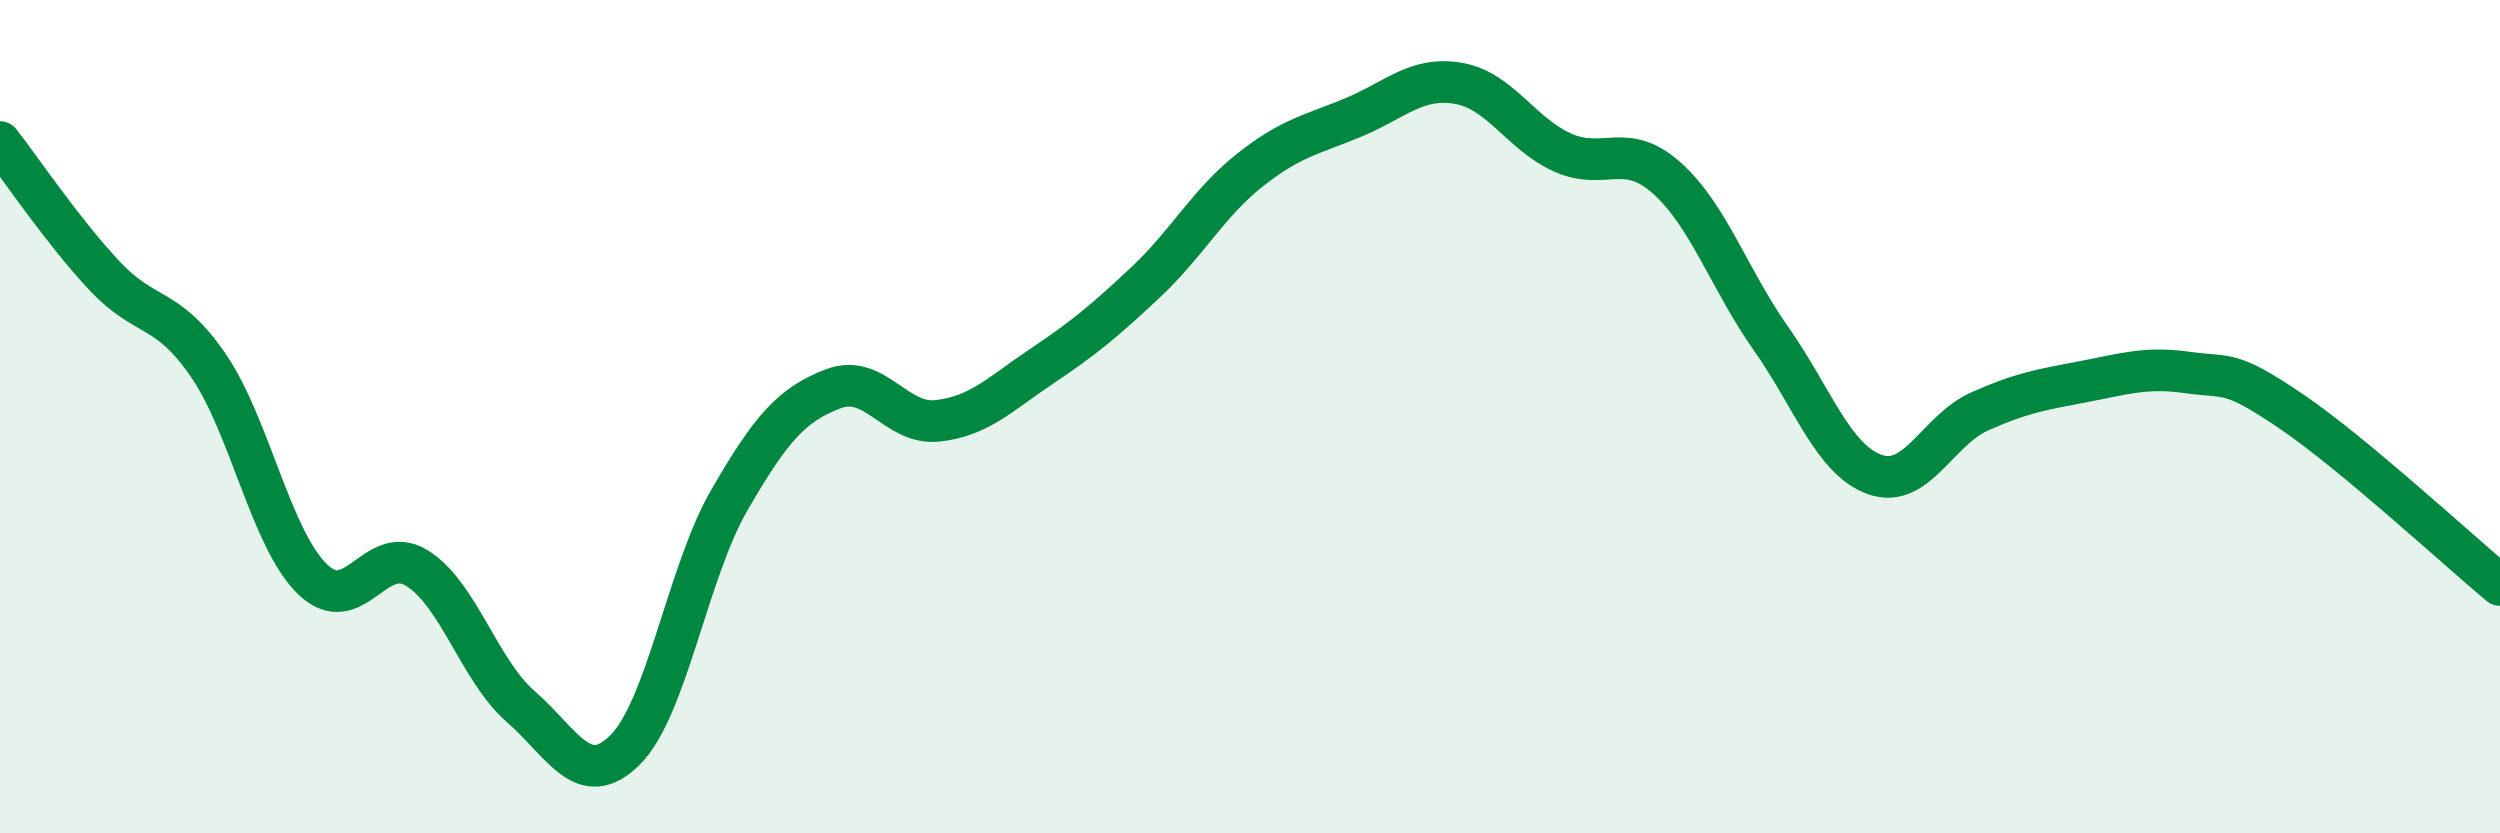
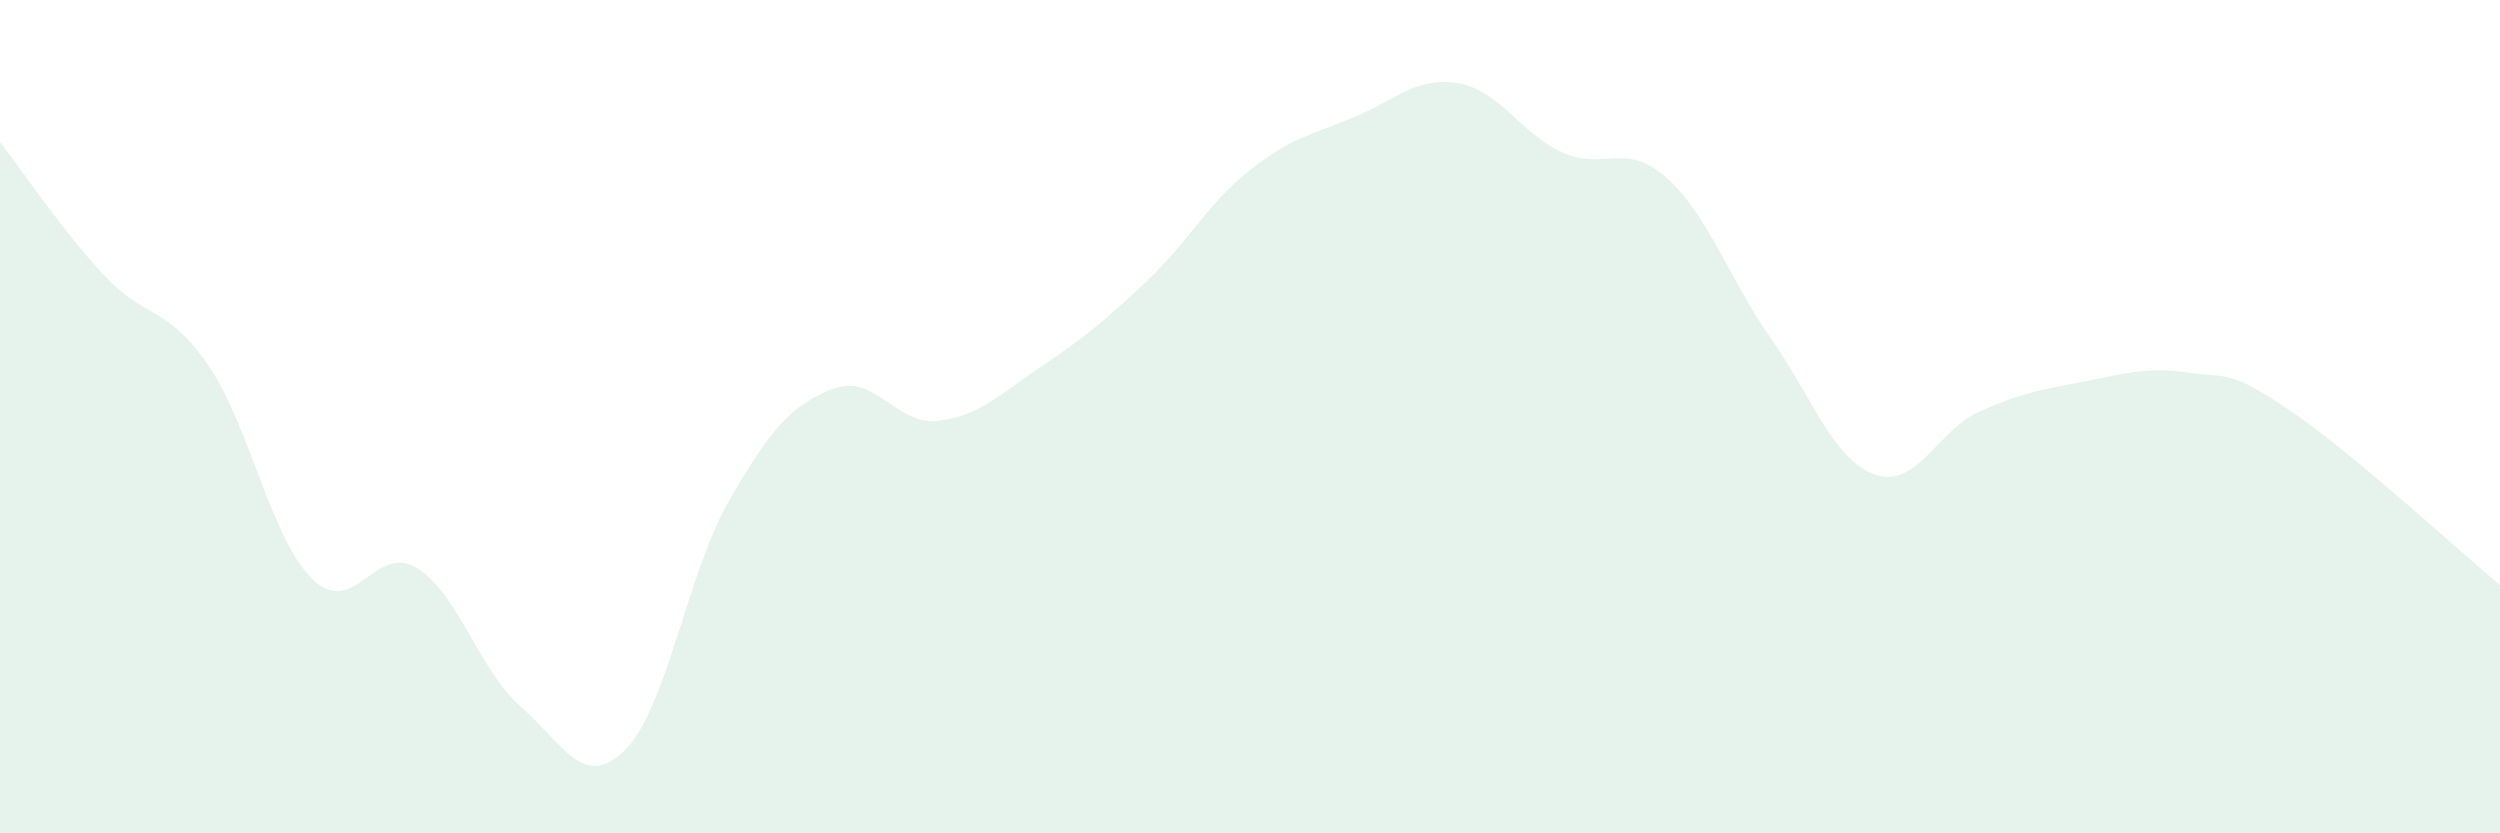
<svg xmlns="http://www.w3.org/2000/svg" width="60" height="20" viewBox="0 0 60 20">
  <path d="M 0,3.41 C 0.5,4.05 1.5,5.54 2.5,6.61 C 3.5,7.68 4,7.31 5,8.77 C 6,10.23 6.5,12.93 7.5,13.9 C 8.5,14.87 9,13.02 10,13.63 C 11,14.24 11.5,16.09 12.5,16.96 C 13.5,17.83 14,18.99 15,18 C 16,17.01 16.5,13.74 17.5,12.01 C 18.5,10.28 19,9.71 20,9.33 C 21,8.95 21.5,10.21 22.5,10.1 C 23.5,9.99 24,9.46 25,8.79 C 26,8.12 26.5,7.71 27.5,6.77 C 28.5,5.83 29,4.87 30,4.08 C 31,3.29 31.5,3.23 32.5,2.81 C 33.5,2.39 34,1.83 35,2 C 36,2.17 36.5,3.21 37.5,3.66 C 38.5,4.11 39,3.38 40,4.27 C 41,5.16 41.5,6.7 42.5,8.12 C 43.5,9.54 44,11.04 45,11.39 C 46,11.74 46.5,10.33 47.5,9.88 C 48.5,9.43 49,9.35 50,9.16 C 51,8.97 51.5,8.8 52.5,8.94 C 53.5,9.08 53.5,8.86 55,9.88 C 56.5,10.9 59,13.21 60,14.04L60 20L0 20Z" fill="#008740" opacity="0.1" stroke-linecap="round" stroke-linejoin="round" />
-   <path d="M 0,3.41 C 0.5,4.05 1.5,5.54 2.5,6.61 C 3.5,7.68 4,7.31 5,8.77 C 6,10.23 6.5,12.93 7.5,13.9 C 8.5,14.87 9,13.02 10,13.63 C 11,14.24 11.5,16.09 12.5,16.96 C 13.5,17.83 14,18.99 15,18 C 16,17.01 16.5,13.74 17.5,12.01 C 18.5,10.28 19,9.71 20,9.33 C 21,8.95 21.5,10.21 22.5,10.1 C 23.5,9.99 24,9.46 25,8.79 C 26,8.12 26.5,7.71 27.5,6.77 C 28.5,5.83 29,4.87 30,4.08 C 31,3.29 31.5,3.23 32.5,2.81 C 33.5,2.39 34,1.83 35,2 C 36,2.17 36.5,3.21 37.5,3.66 C 38.5,4.11 39,3.38 40,4.27 C 41,5.16 41.5,6.7 42.5,8.12 C 43.5,9.54 44,11.04 45,11.39 C 46,11.74 46.5,10.33 47.5,9.88 C 48.5,9.43 49,9.35 50,9.16 C 51,8.97 51.5,8.8 52.5,8.94 C 53.5,9.08 53.5,8.86 55,9.88 C 56.5,10.9 59,13.21 60,14.04" stroke="#008740" stroke-width="1" fill="none" stroke-linecap="round" stroke-linejoin="round" />
</svg>